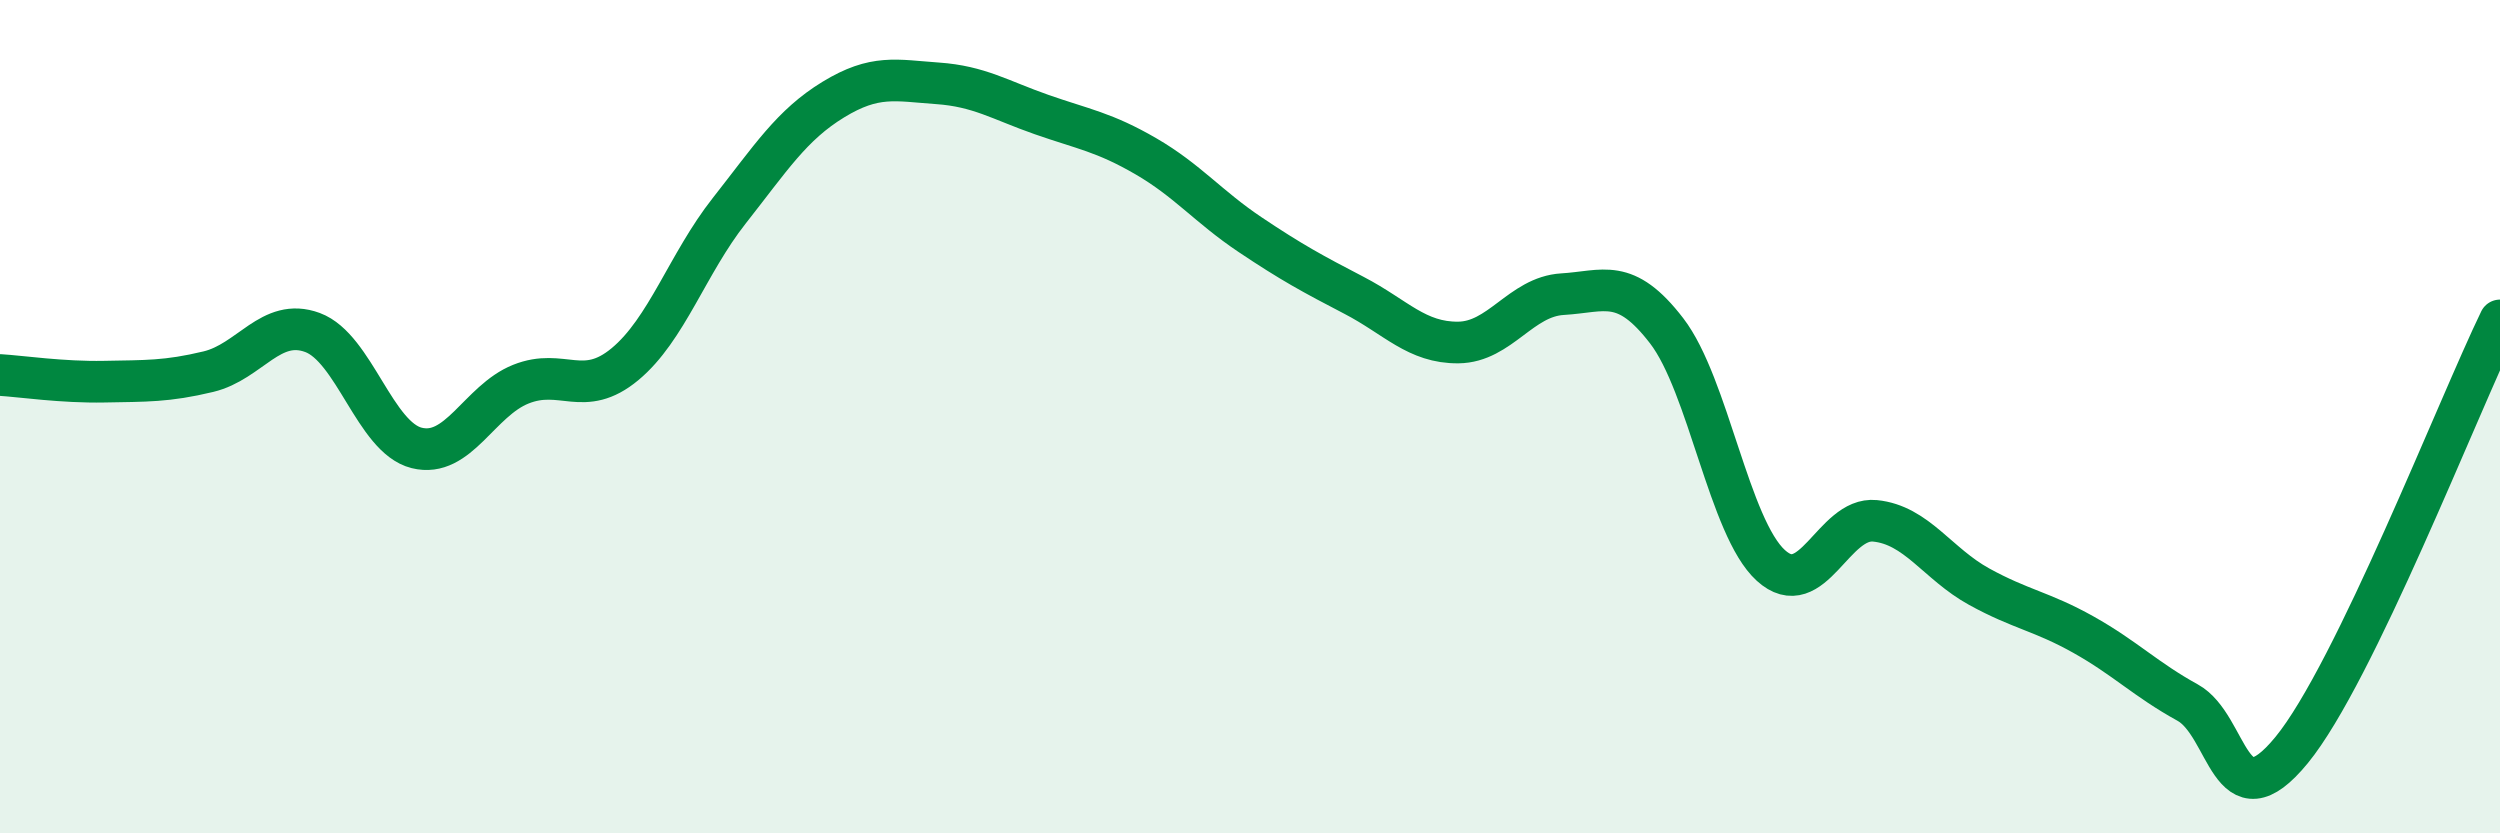
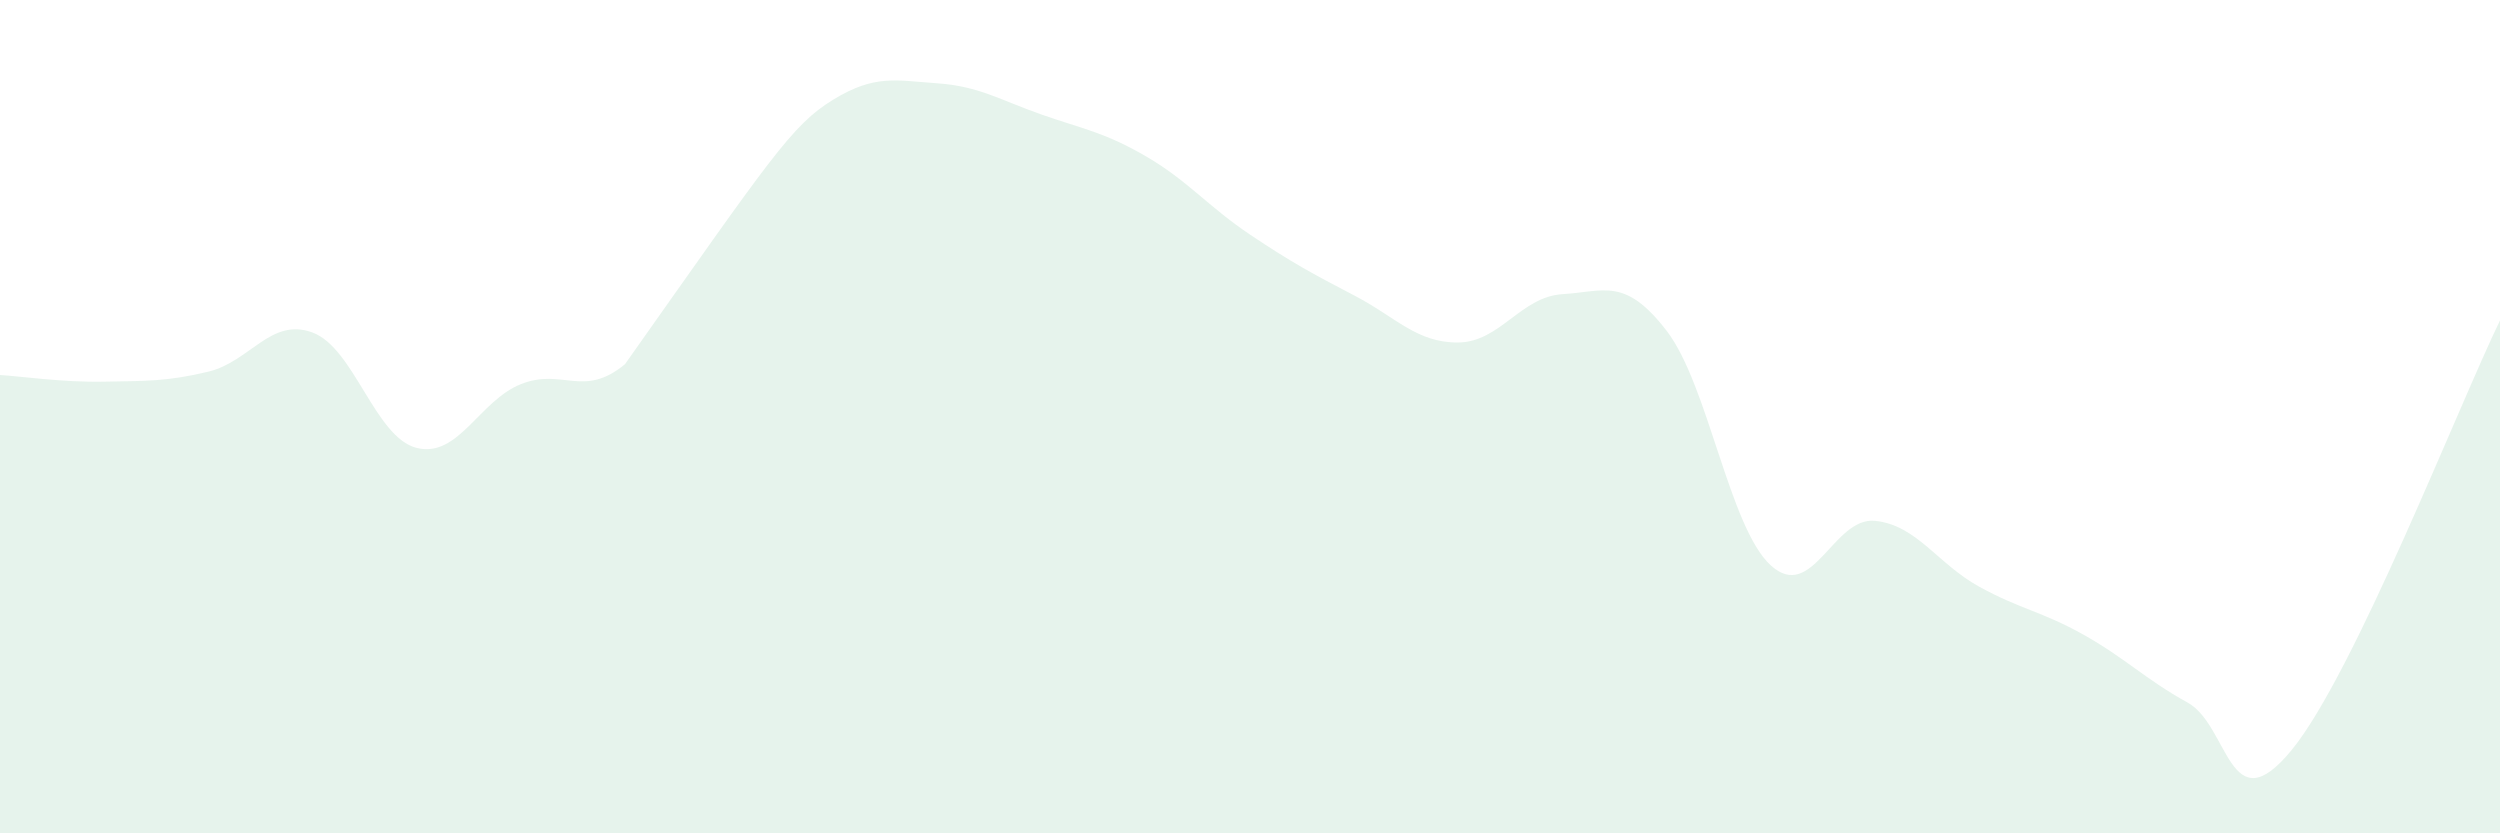
<svg xmlns="http://www.w3.org/2000/svg" width="60" height="20" viewBox="0 0 60 20">
-   <path d="M 0,9 C 0.5,9.03 1.5,9.18 2.5,9.16 C 3.5,9.14 4,9.16 5,8.92 C 6,8.68 6.5,7.61 7.5,7.98 C 8.5,8.35 9,10.5 10,10.75 C 11,11 11.5,9.62 12.5,9.22 C 13.5,8.82 14,9.57 15,8.74 C 16,7.91 16.5,6.33 17.5,5.06 C 18.5,3.79 19,3 20,2.39 C 21,1.78 21.5,1.93 22.5,2 C 23.5,2.07 24,2.4 25,2.75 C 26,3.1 26.5,3.17 27.5,3.75 C 28.5,4.33 29,4.96 30,5.63 C 31,6.3 31.5,6.57 32.5,7.09 C 33.5,7.61 34,8.23 35,8.22 C 36,8.21 36.5,7.12 37.5,7.06 C 38.5,7 39,6.64 40,7.94 C 41,9.24 41.5,12.66 42.5,13.57 C 43.5,14.48 44,12.4 45,12.5 C 46,12.6 46.5,13.53 47.5,14.08 C 48.5,14.63 49,14.67 50,15.23 C 51,15.79 51.5,16.31 52.5,16.86 C 53.5,17.41 53.5,19.83 55,18 C 56.5,16.17 59,9.75 60,7.69L60 20L0 20Z" fill="#008740" opacity="0.1" stroke-linecap="round" stroke-linejoin="round" />
-   <path d="M 0,9 C 0.5,9.03 1.5,9.18 2.5,9.16 C 3.5,9.14 4,9.16 5,8.92 C 6,8.68 6.5,7.61 7.5,7.98 C 8.5,8.35 9,10.5 10,10.75 C 11,11 11.5,9.62 12.5,9.22 C 13.5,8.82 14,9.57 15,8.74 C 16,7.91 16.5,6.33 17.5,5.06 C 18.5,3.79 19,3 20,2.39 C 21,1.78 21.5,1.93 22.5,2 C 23.5,2.07 24,2.4 25,2.75 C 26,3.1 26.5,3.17 27.5,3.75 C 28.5,4.33 29,4.96 30,5.63 C 31,6.3 31.5,6.57 32.5,7.09 C 33.5,7.61 34,8.23 35,8.22 C 36,8.21 36.5,7.12 37.5,7.06 C 38.5,7 39,6.64 40,7.94 C 41,9.24 41.5,12.66 42.5,13.57 C 43.5,14.48 44,12.4 45,12.5 C 46,12.6 46.5,13.53 47.5,14.08 C 48.5,14.63 49,14.67 50,15.23 C 51,15.79 51.5,16.31 52.5,16.86 C 53.5,17.41 53.5,19.83 55,18 C 56.5,16.17 59,9.75 60,7.69" stroke="#008740" stroke-width="1" fill="none" stroke-linecap="round" stroke-linejoin="round" />
+   <path d="M 0,9 C 0.5,9.03 1.5,9.18 2.5,9.16 C 3.5,9.14 4,9.16 5,8.92 C 6,8.68 6.5,7.61 7.5,7.98 C 8.5,8.35 9,10.5 10,10.75 C 11,11 11.5,9.62 12.5,9.22 C 13.5,8.82 14,9.57 15,8.74 C 18.5,3.79 19,3 20,2.39 C 21,1.78 21.5,1.93 22.5,2 C 23.5,2.07 24,2.4 25,2.75 C 26,3.1 26.5,3.17 27.5,3.75 C 28.5,4.33 29,4.96 30,5.63 C 31,6.3 31.5,6.57 32.5,7.09 C 33.5,7.61 34,8.23 35,8.22 C 36,8.21 36.5,7.12 37.5,7.06 C 38.5,7 39,6.64 40,7.94 C 41,9.24 41.5,12.66 42.5,13.57 C 43.5,14.48 44,12.4 45,12.5 C 46,12.6 46.5,13.53 47.5,14.08 C 48.5,14.63 49,14.67 50,15.23 C 51,15.79 51.5,16.31 52.5,16.86 C 53.5,17.41 53.5,19.83 55,18 C 56.5,16.17 59,9.75 60,7.69L60 20L0 20Z" fill="#008740" opacity="0.1" stroke-linecap="round" stroke-linejoin="round" />
</svg>